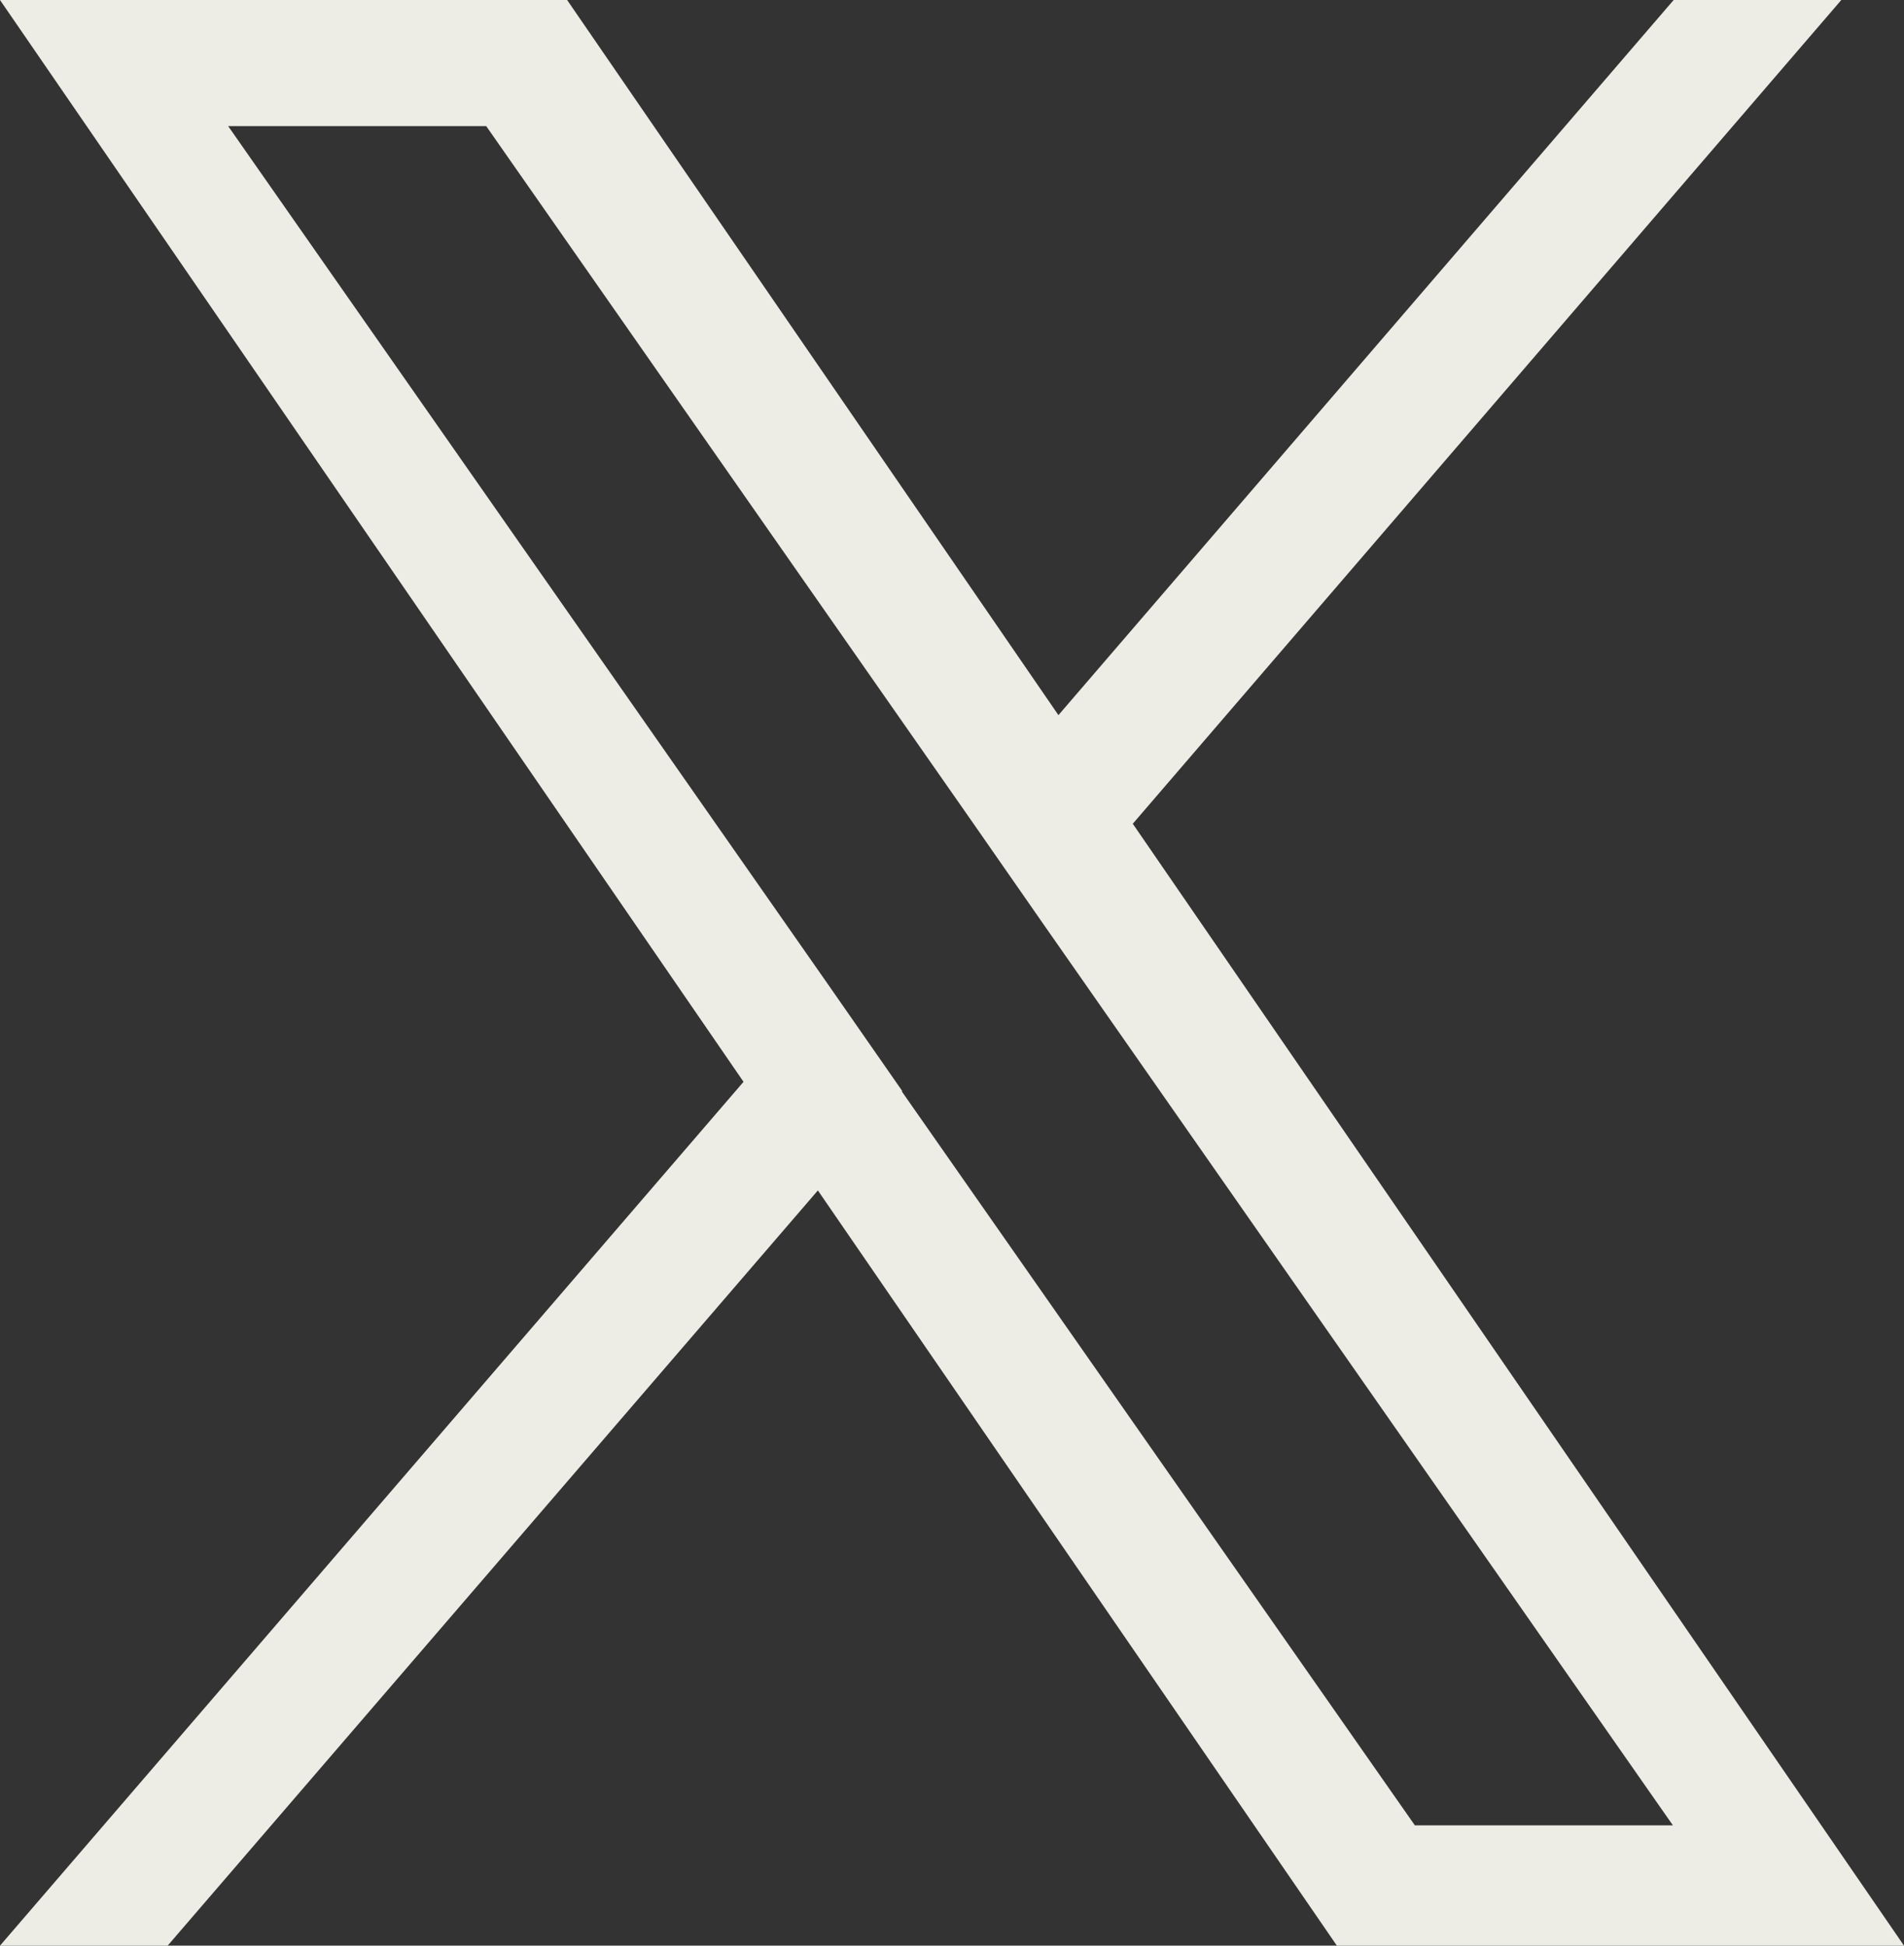
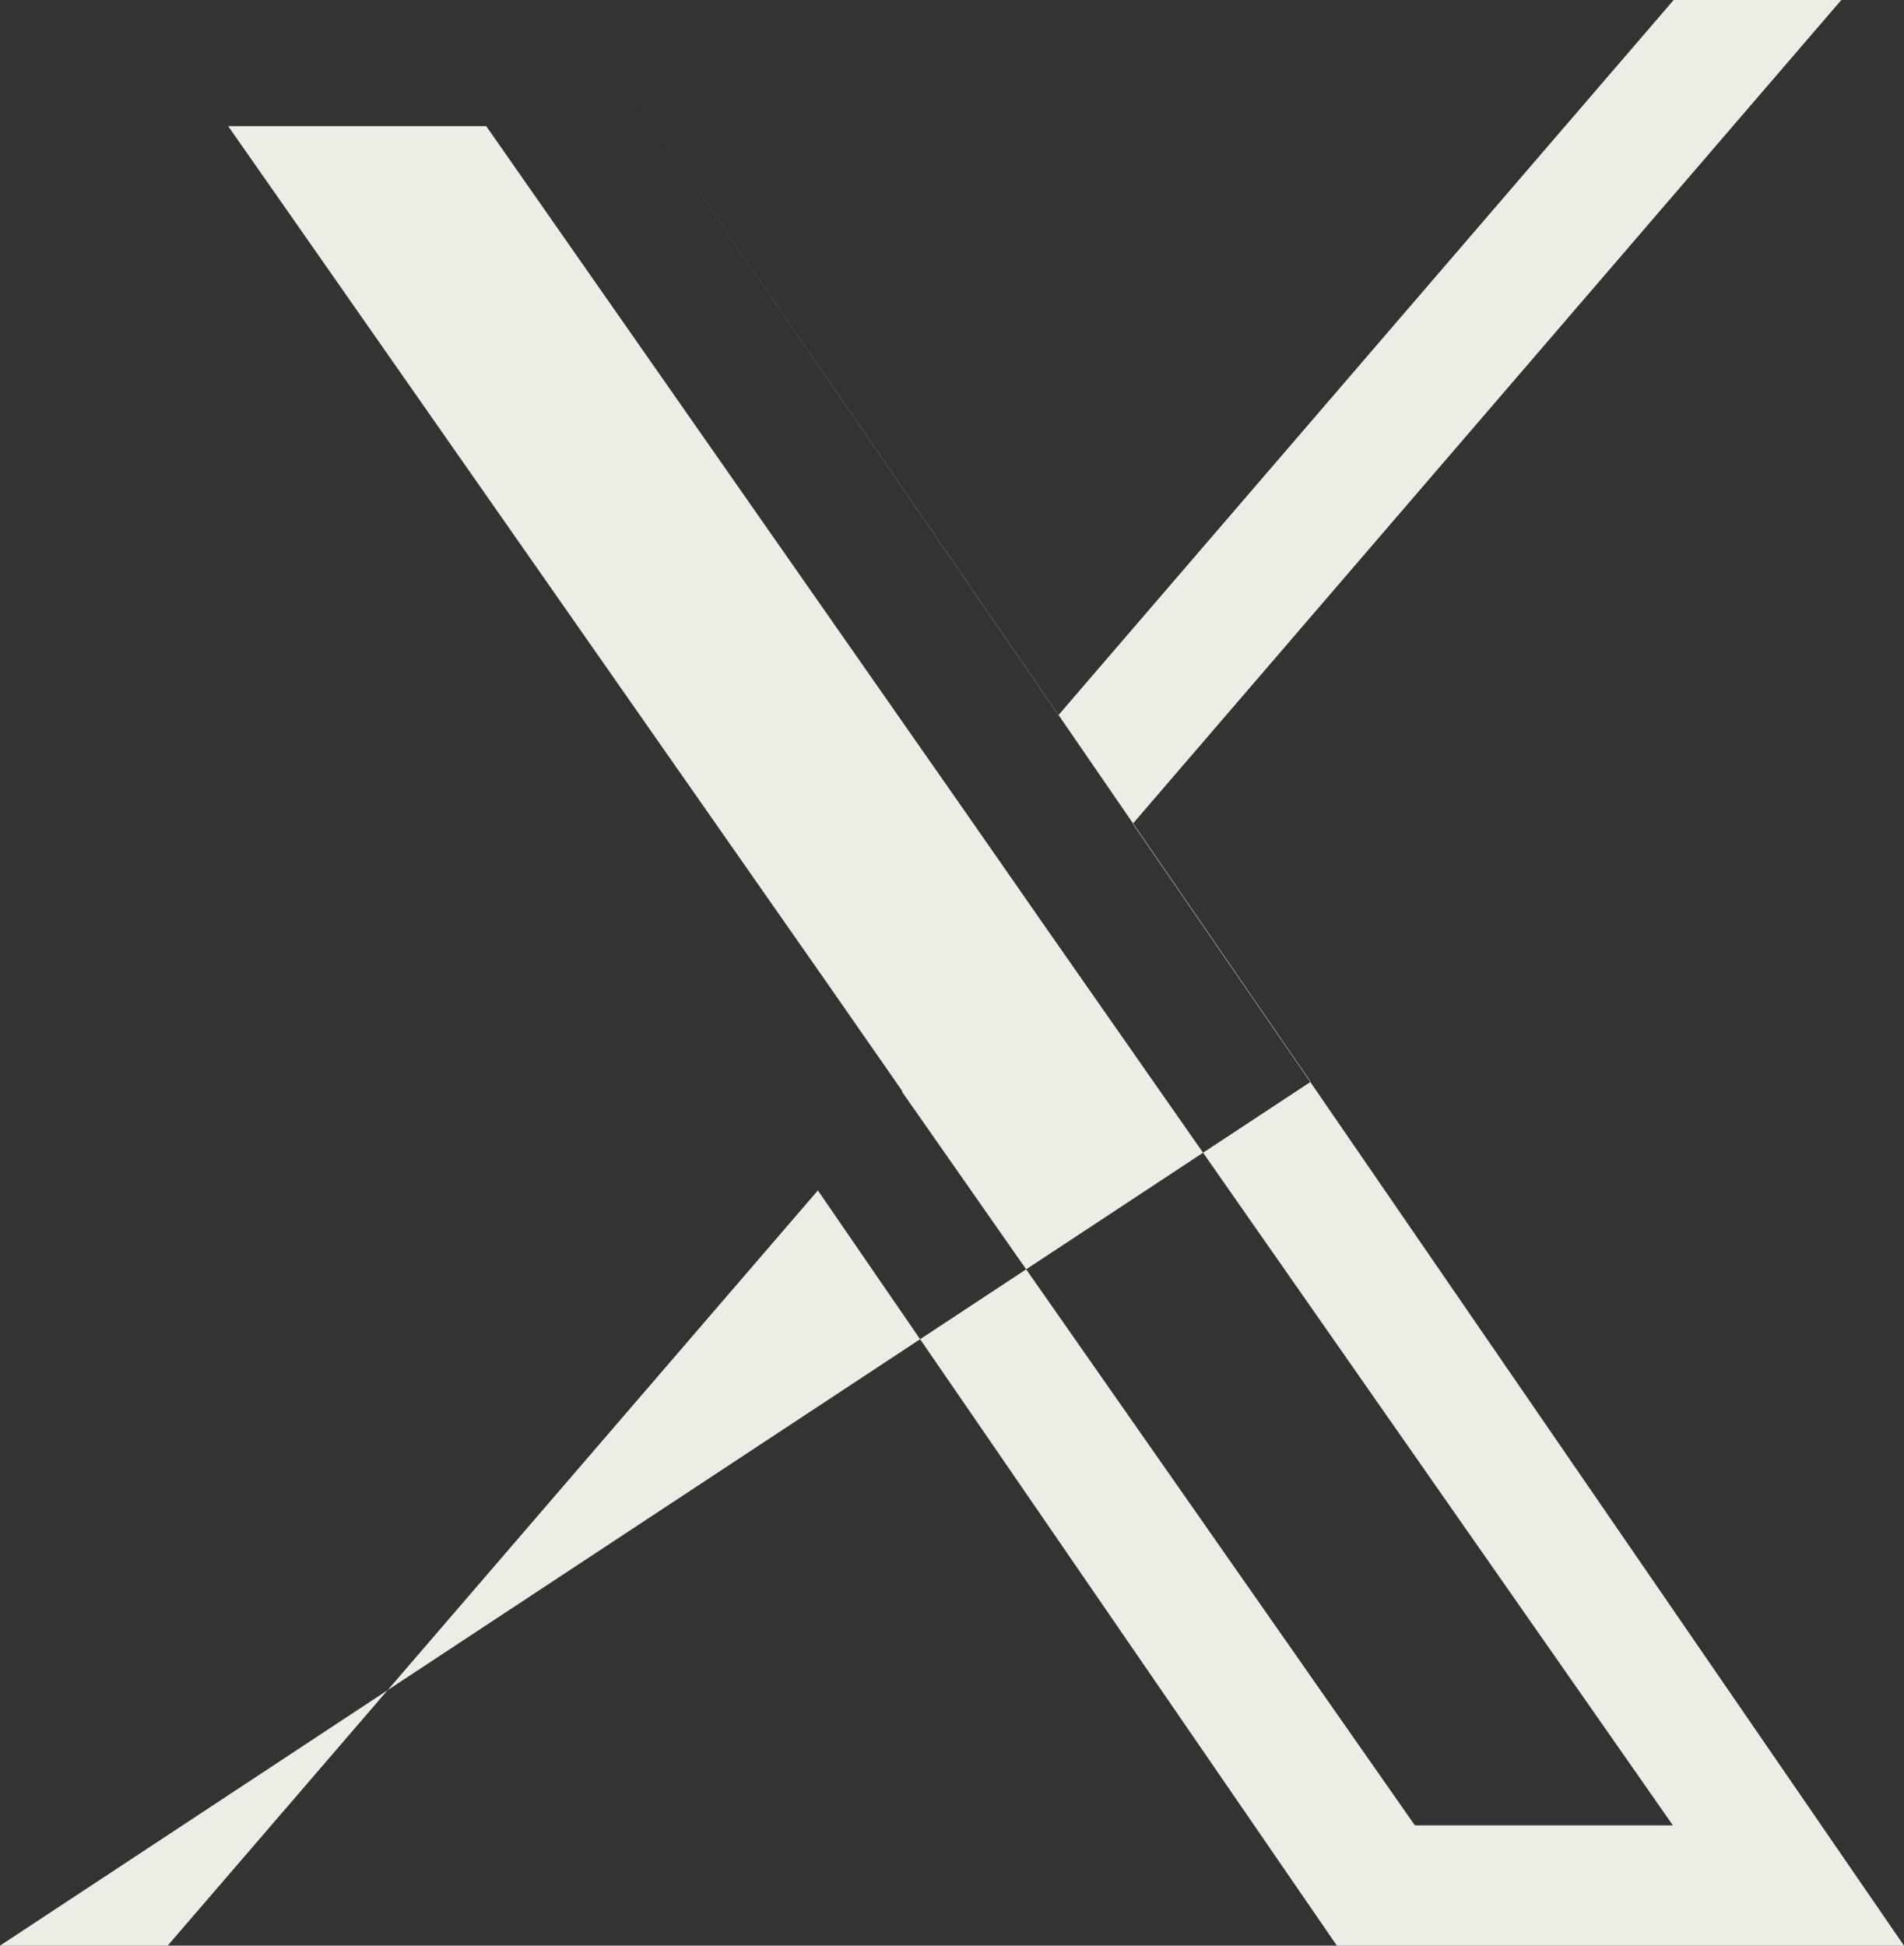
<svg xmlns="http://www.w3.org/2000/svg" id="b" viewBox="0 0 26.12 26.69">
  <rect x="0" y="0" width="26.12" height="26.69" fill="#333333" stroke="none" />
  <defs>
    <style>.e {
        fill: #edece5;
        stroke-width: 0px;
      }</style>
  </defs>
  <g id="c">
    <g id="d">
-       <path class="e" d="M15.54,11.3L25.26,0h-2.3l-8.44,9.81L7.78,0H0l10.2,14.84L0,26.69h2.3l8.92-10.36,7.12,10.36h7.78l-10.58-15.39h0ZM12.38,14.97l-1.03-1.48L3.13,1.73h3.54l6.63,9.49,1.03,1.48,8.62,12.34h-3.54l-7.04-10.07h.01Z" />
+       <path class="e" d="M15.54,11.3L25.26,0h-2.3l-8.44,9.81L7.78,0l10.2,14.84L0,26.69h2.3l8.92-10.36,7.12,10.36h7.78l-10.58-15.39h0ZM12.38,14.97l-1.03-1.48L3.13,1.73h3.54l6.63,9.49,1.03,1.48,8.62,12.34h-3.54l-7.04-10.07h.01Z" />
    </g>
  </g>
</svg>